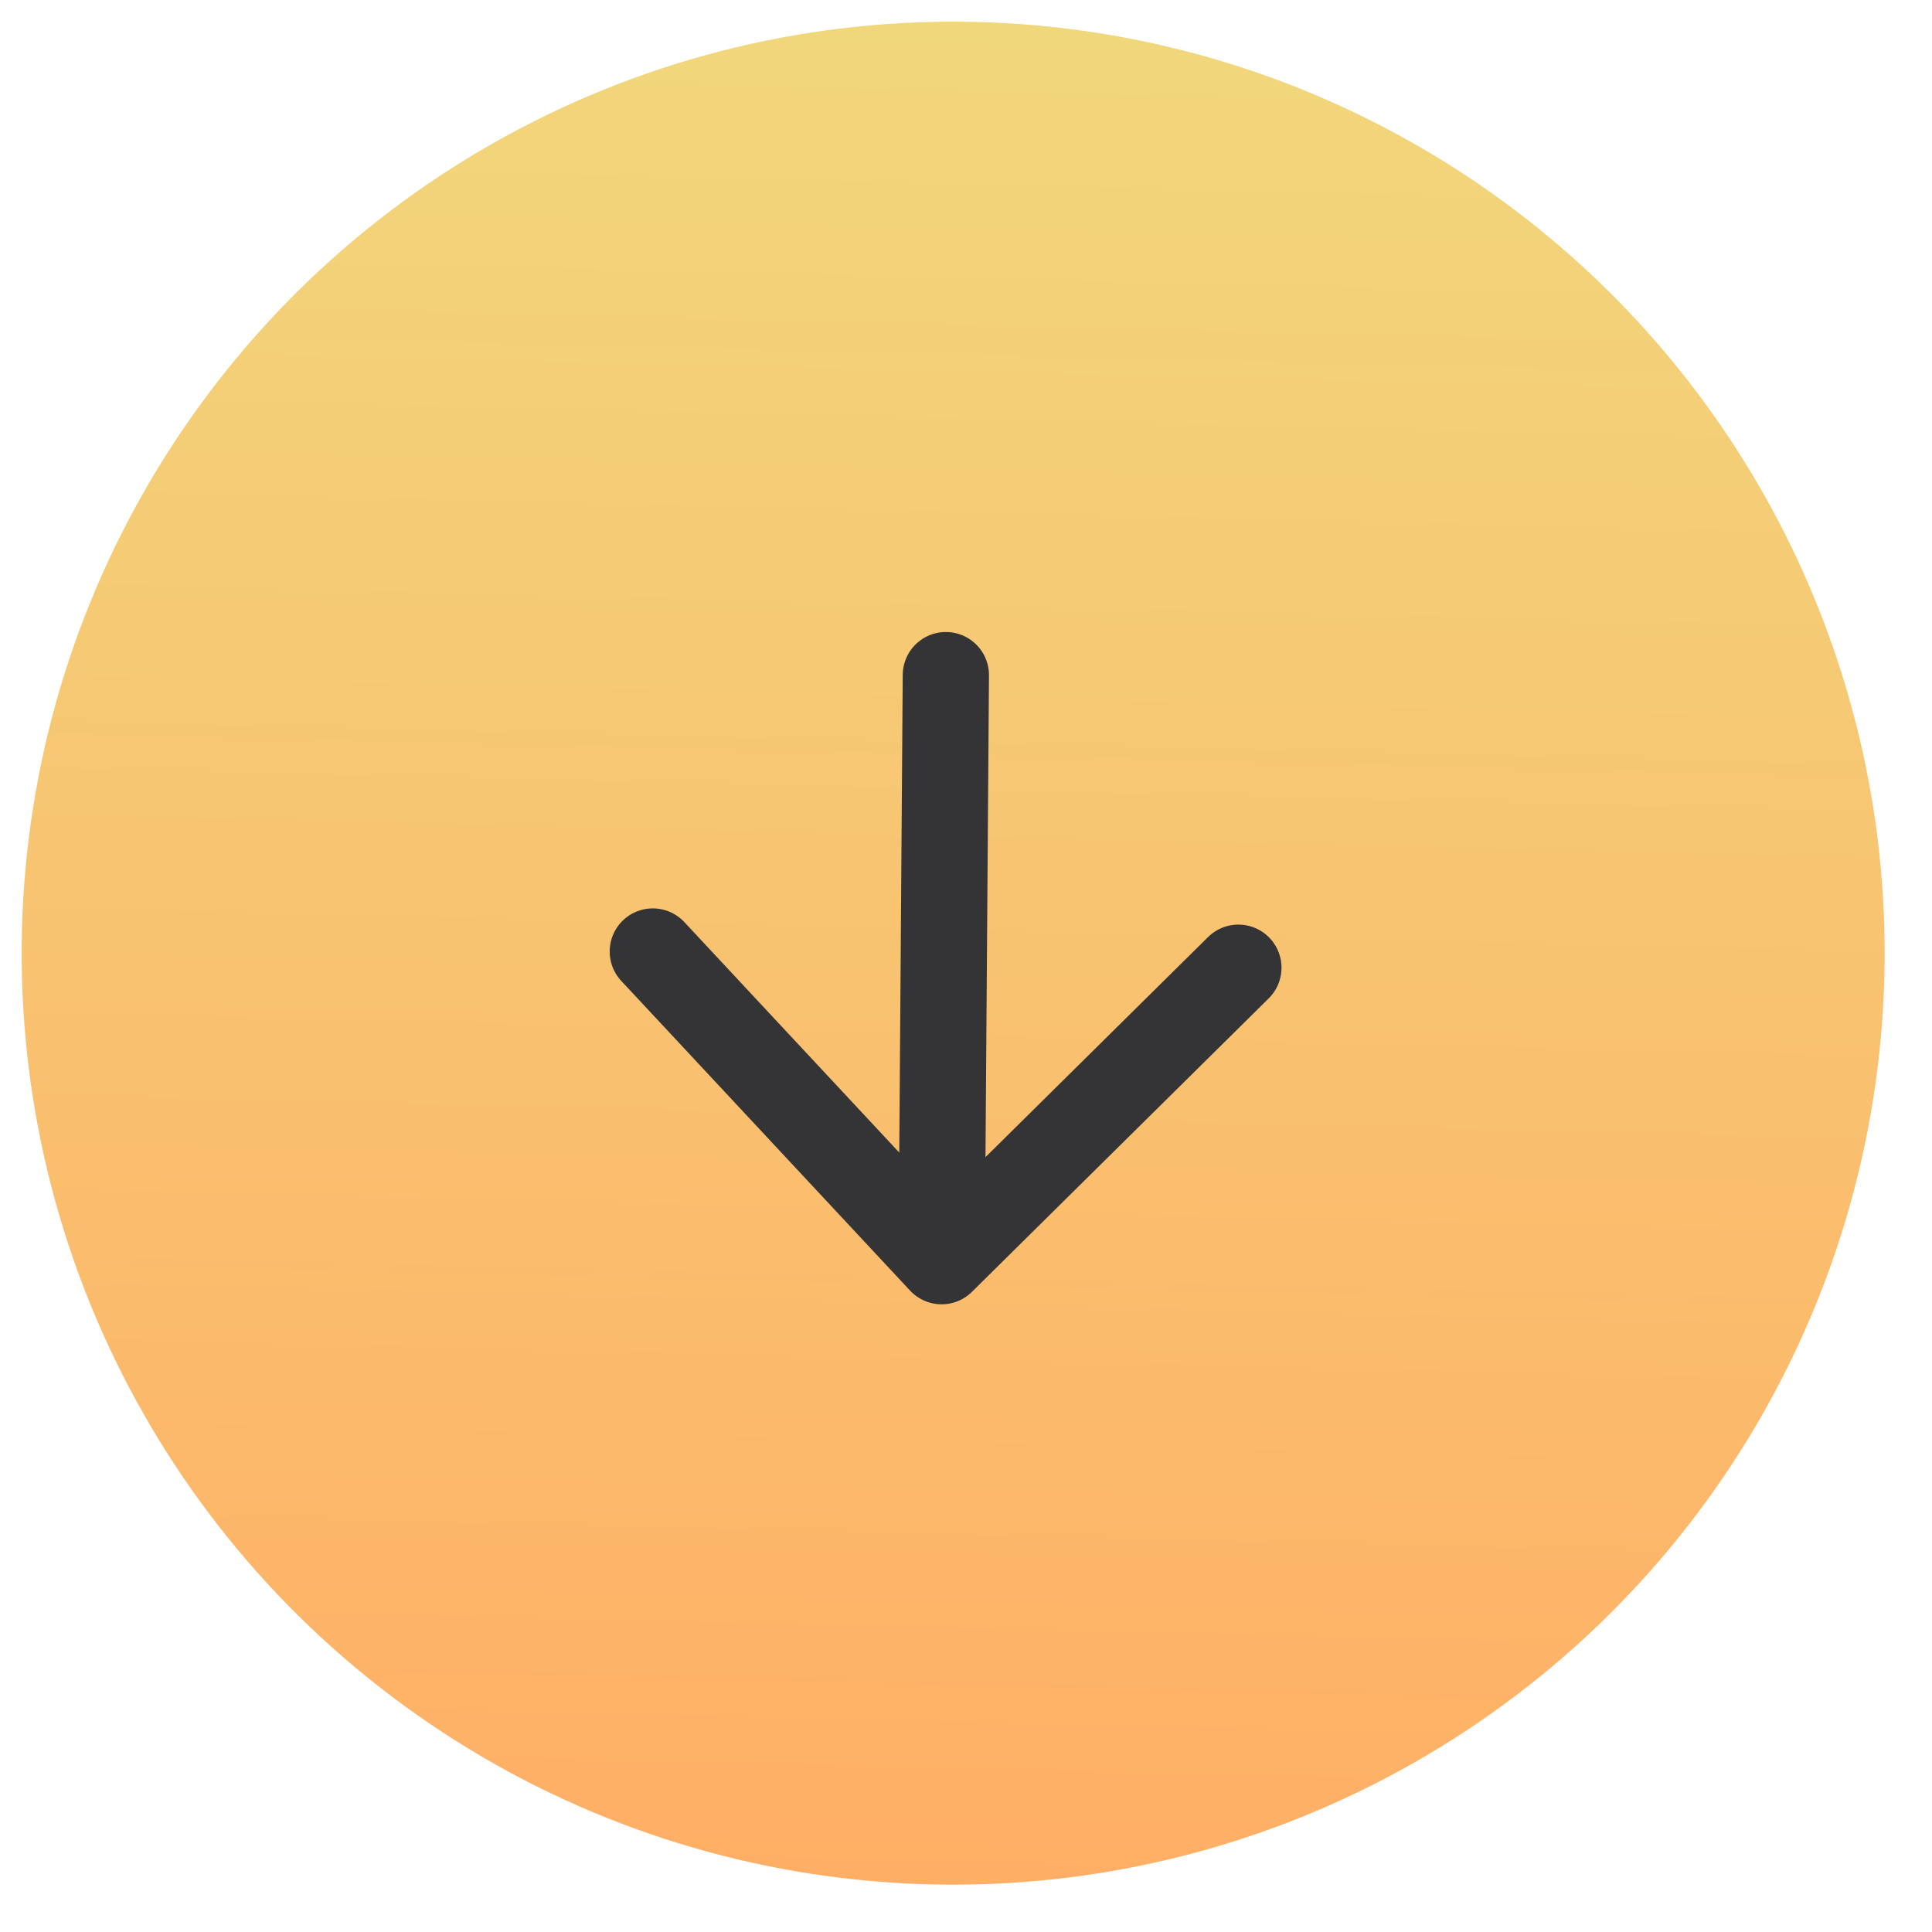
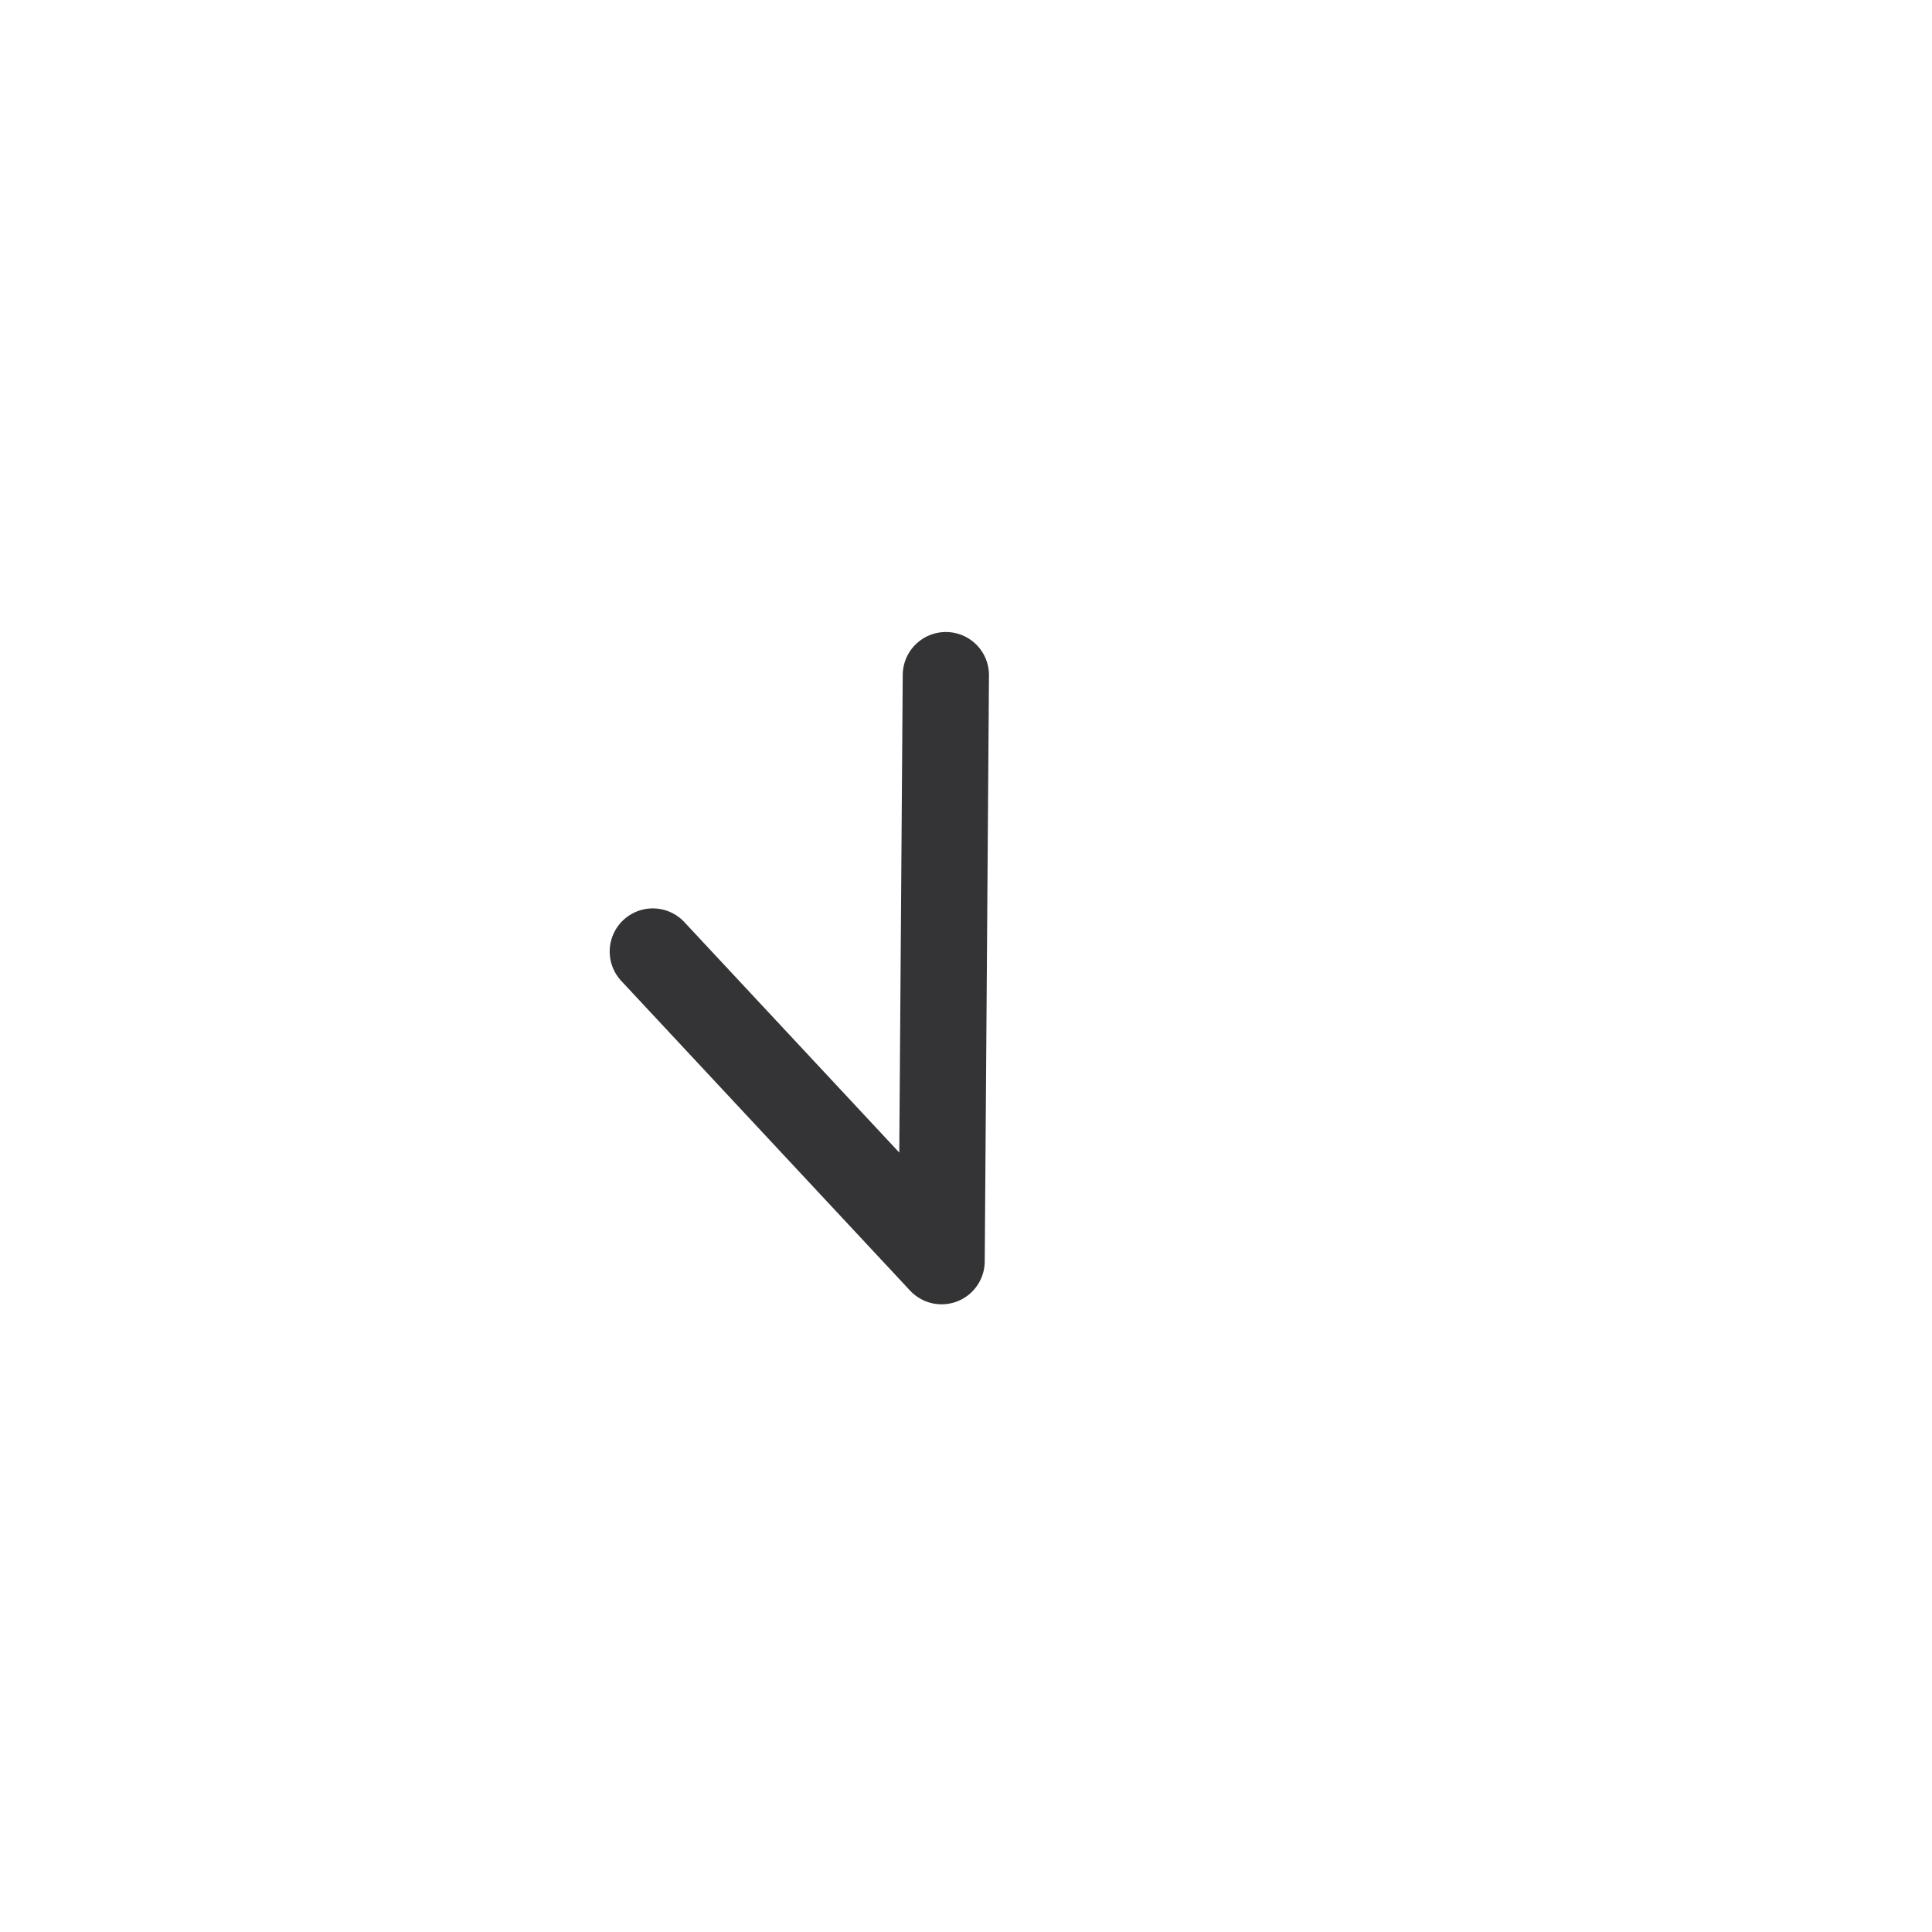
<svg xmlns="http://www.w3.org/2000/svg" width="56" height="56" viewBox="0 0 56 56" fill="none">
-   <circle cx="27.628" cy="27.628" r="27" transform="rotate(1.35 27.628 27.628)" fill="url(#paint0_linear_12862_173)" />
-   <path d="M27.416 19.569L27.293 36.556M27.293 36.556L35.895 28.05M27.293 36.556L18.922 27.58" stroke="#343436" stroke-width="2.5" stroke-linecap="round" stroke-linejoin="round" />
+   <path d="M27.416 19.569L27.293 36.556M27.293 36.556M27.293 36.556L18.922 27.58" stroke="#343436" stroke-width="2.5" stroke-linecap="round" stroke-linejoin="round" />
  <defs>
    <linearGradient id="paint0_linear_12862_173" x1="27.628" y1="0.628" x2="27.628" y2="54.629" gradientUnits="userSpaceOnUse">
      <stop stop-color="#F1D77C" />
      <stop offset="1" stop-color="#FFAF65" />
    </linearGradient>
  </defs>
</svg>